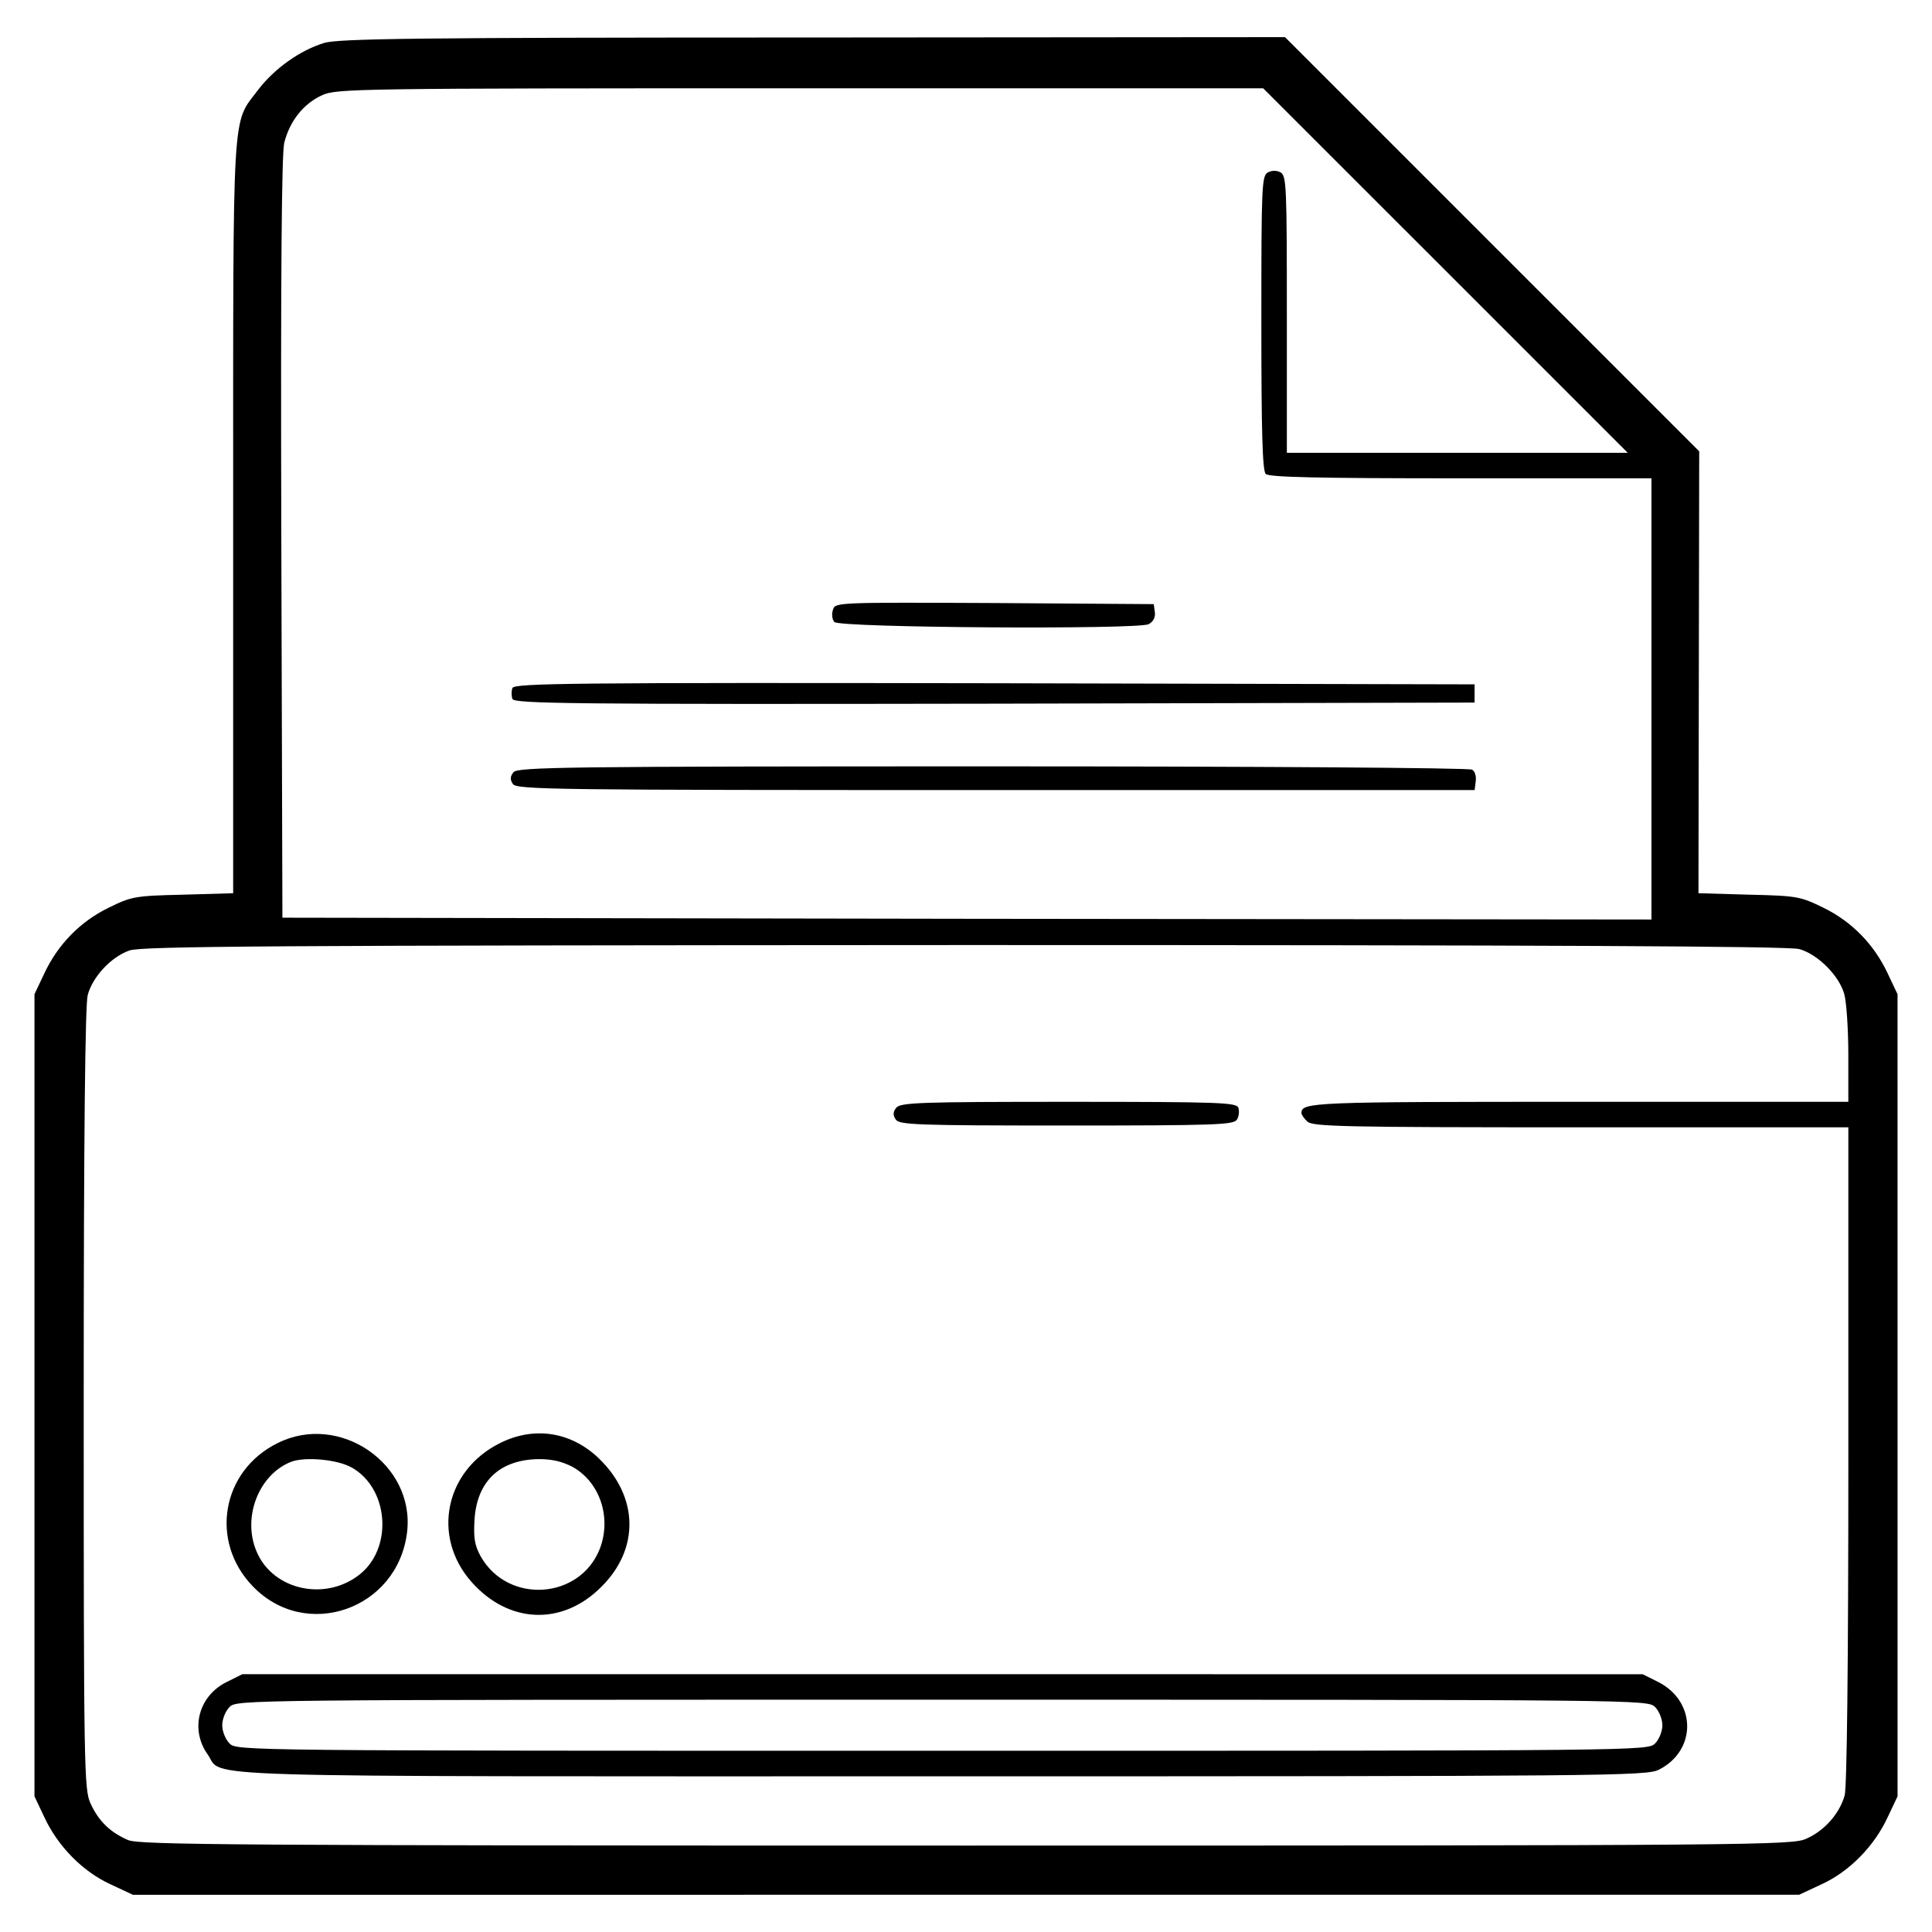
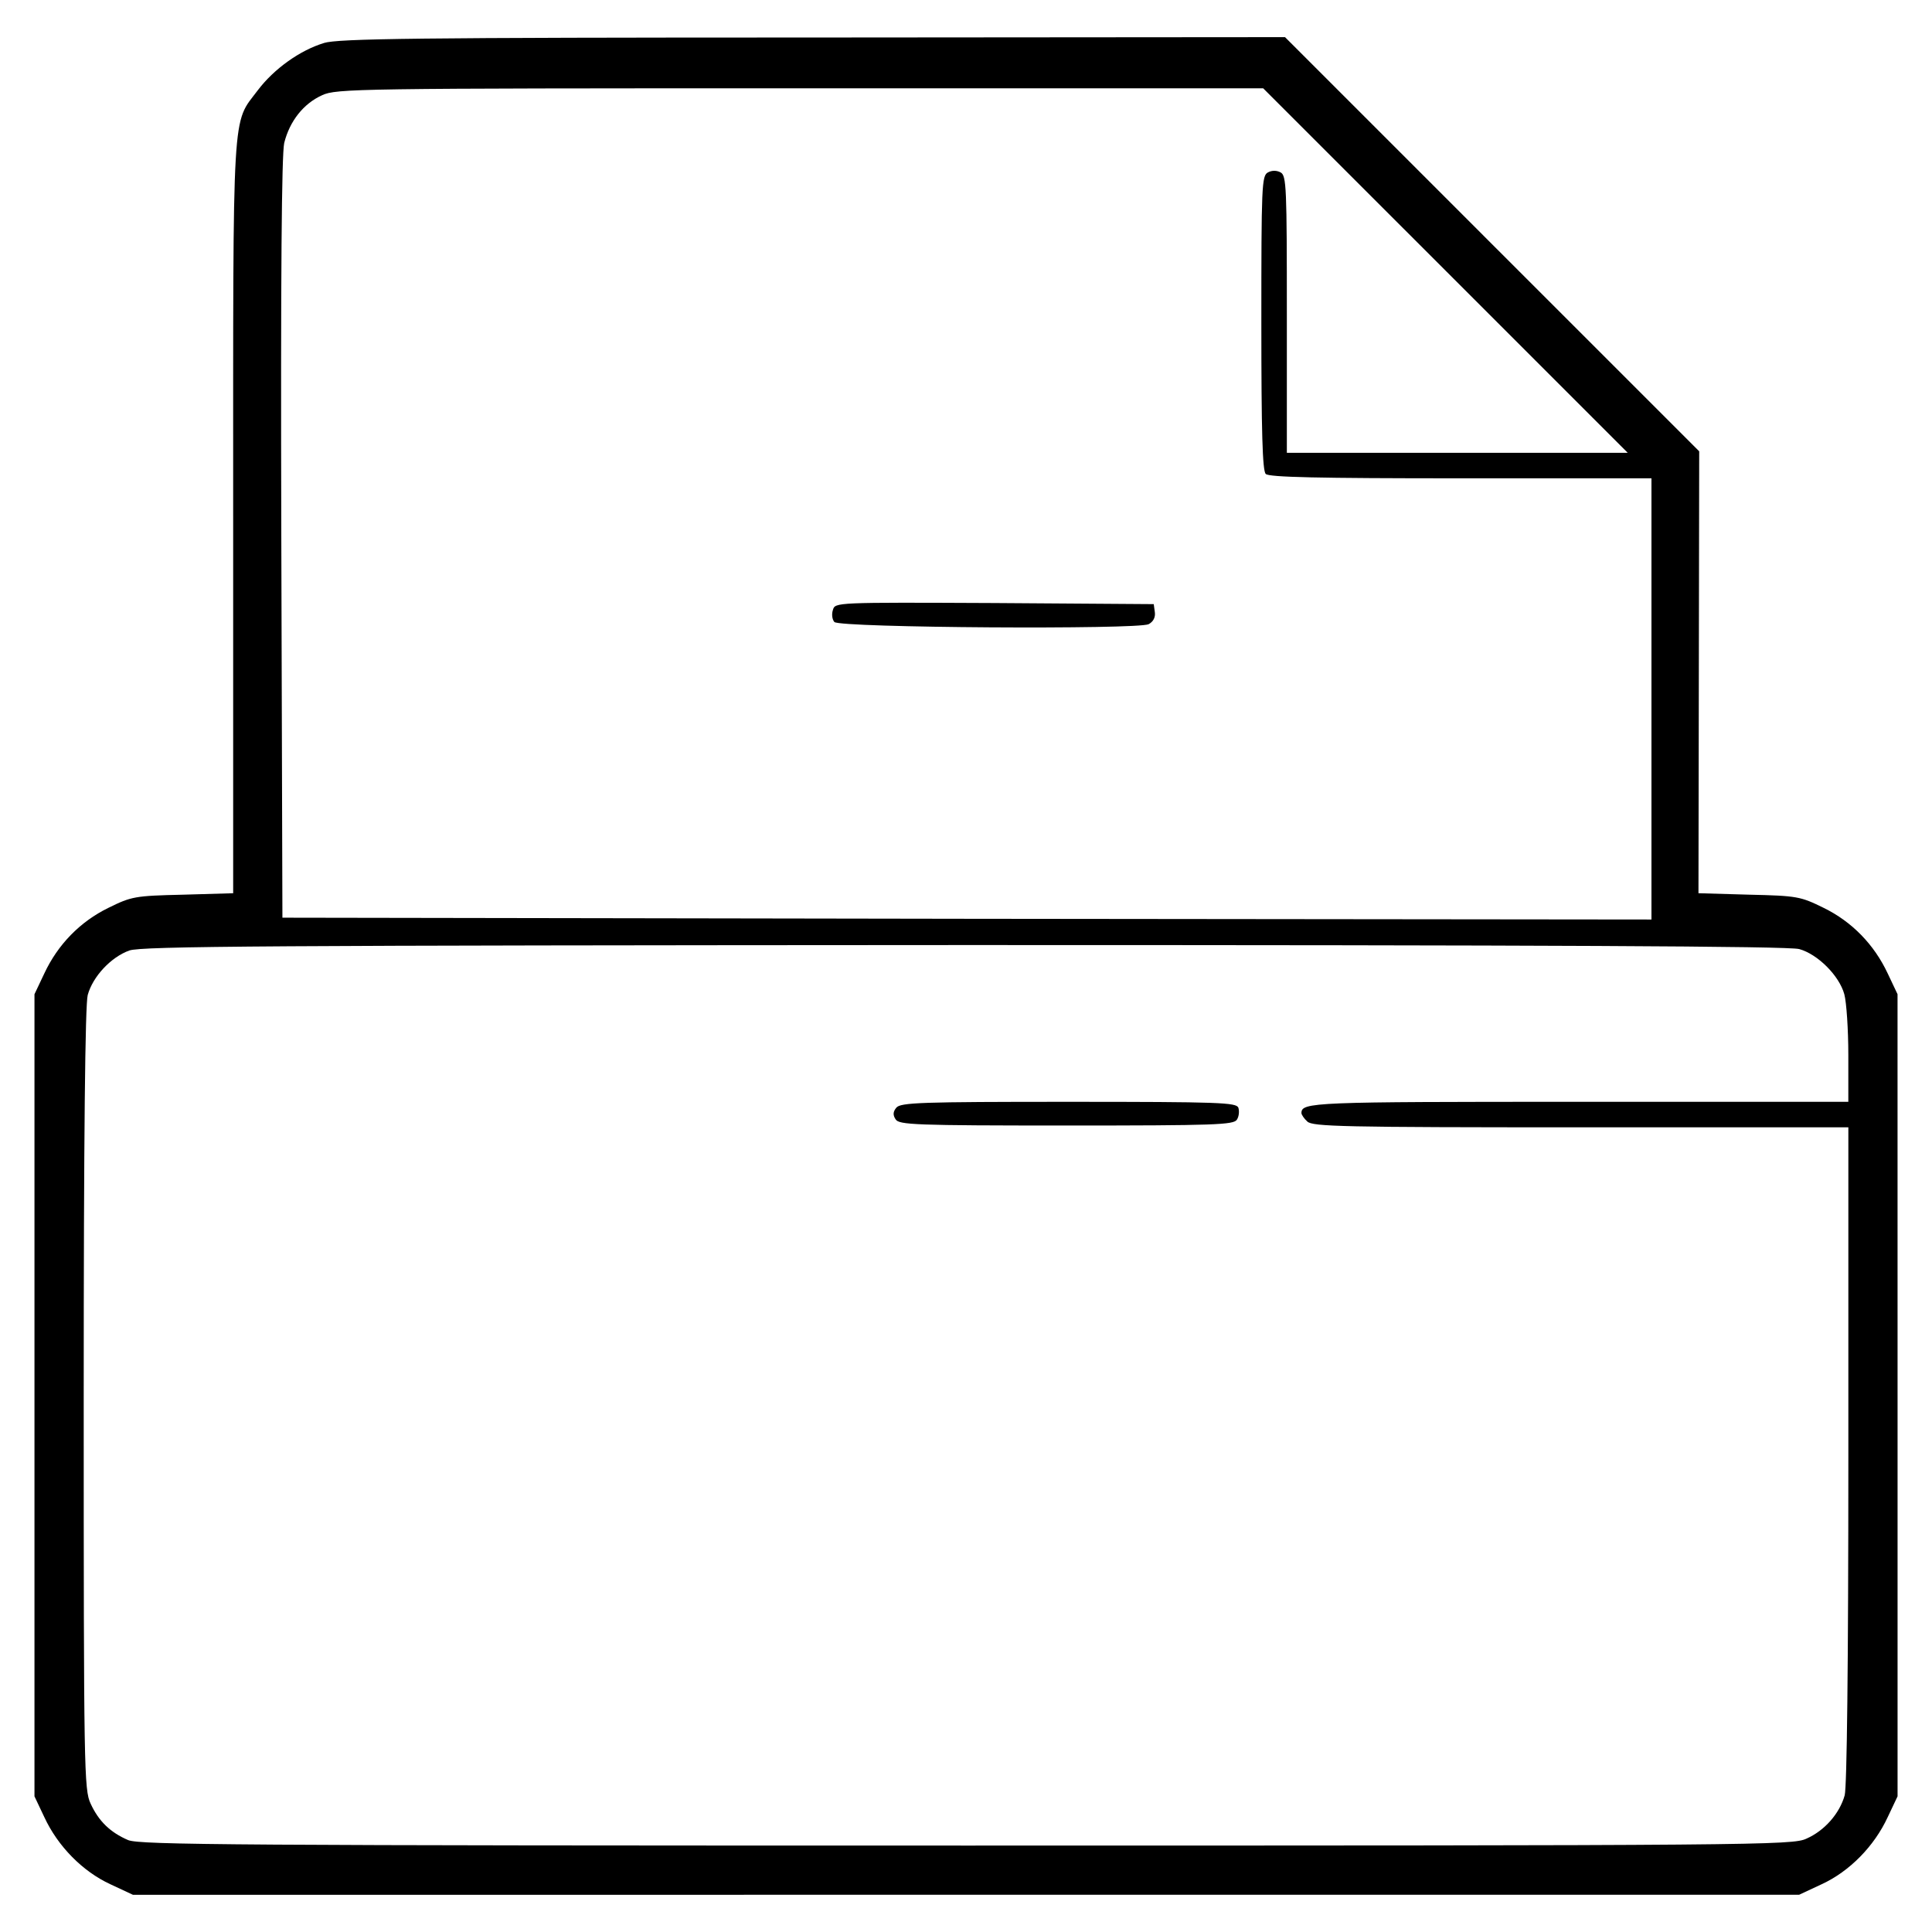
<svg xmlns="http://www.w3.org/2000/svg" fill="#000000" width="800px" height="800px" version="1.1" viewBox="144 144 512 512">
  <g>
    <path d="m229.85 155.4c-6.379 1.934-13.234 6.863-17.488 12.465-6.957 9.273-6.57 2.414-6.57 113.14v99.711l-13.336 0.387c-12.758 0.289-13.621 0.484-19.711 3.477-7.535 3.672-13.43 9.762-17 17.391l-2.609 5.508v212.57l2.609 5.508c3.578 7.727 10.148 14.395 17.488 17.781l5.992 2.801 220.78-0.004h220.78l5.992-2.801c7.34-3.379 13.914-10.047 17.488-17.781l2.609-5.508v-106.29l-0.008-106.28-2.609-5.508c-3.578-7.633-9.465-13.719-17.004-17.391-6.086-2.992-6.957-3.188-19.711-3.477l-13.43-0.387 0.195-117.11-54.883-54.875-54.879-54.883-125.12 0.098c-105.41 0-125.8 0.293-129.57 1.449zm297.21 60.293 48.309 48.309h-90.34v-36.719c0-33.625-0.098-36.719-1.641-37.586-1.062-0.578-2.316-0.578-3.379 0-1.641 0.871-1.738 3.578-1.738 39.805 0 28.984 0.293 39.227 1.16 40.098 0.867 0.871 13.719 1.16 51.691 1.16h50.531v116.92l-181.36-0.191-181.45-0.293-0.293-100.48c-0.191-70.922 0.098-101.74 0.77-104.83 1.449-5.801 5.117-10.434 10.051-12.656 3.769-1.738 8.887-1.832 126.67-1.832h122.71zm93.723 179.81c4.926 1.352 10.629 7.055 11.98 11.98 0.578 2.125 1.062 9.371 1.062 16.137v12.367l-71.305 0.004c-70.824 0-73.625 0.098-73.625 2.992 0 0.387 0.676 1.449 1.547 2.223 1.355 1.352 9.273 1.547 72.469 1.547h70.922v86.672c0 56.719-0.387 88.02-0.969 90.344-1.355 4.832-5.316 9.371-10.148 11.496-3.672 1.738-12.465 1.832-222.52 1.832-195.18 0-219.04-0.191-222.23-1.449-4.734-2.031-7.824-5.023-9.949-9.664-1.738-3.672-1.832-8.793-1.832-107.25 0-70.344 0.387-104.55 1.062-107.05 1.355-4.926 6.184-10.051 11.012-11.789 3.285-1.16 36.426-1.355 221.26-1.449 155.75 0 218.46 0.293 221.26 1.062z" />
    <path d="m364.73 305.65c-0.387 1.16-0.191 2.516 0.387 3.188 1.547 1.547 80.387 2.031 83.285 0.578 1.254-0.676 1.832-1.832 1.641-3.188l-0.289-2.125-42.223-0.293c-42.219-0.188-42.219-0.188-42.801 1.84z" />
-     <path d="m279.8 326.33c-0.293 0.77-0.293 2.125 0 2.898 0.484 1.254 15.359 1.449 127.83 1.254l127.15-0.293v-4.828l-127.15-0.293c-112.47-0.191-127.35 0-127.83 1.262z" />
-     <path d="m280.09 348.64c-0.871 1.062-0.969 1.934-0.191 3.094 0.871 1.547 10.531 1.641 127.93 1.641h126.96l0.293-2.316c0.191-1.254-0.191-2.707-0.969-3.094-0.676-0.484-57.879-0.871-126.96-0.871-113.54 0-125.9 0.191-127.06 1.547z" />
    <path d="m381.54 437.54c-0.871 1.062-0.969 1.934-0.191 3.094 0.871 1.449 5.023 1.641 45.219 1.641 39.613 0 44.352-0.191 45.219-1.547 0.578-0.871 0.676-2.316 0.387-3.188-0.578-1.352-4.832-1.547-44.93-1.547-39.324 0-44.543 0.191-45.703 1.547z" />
-     <path d="m217.58 526.43c-14.879 7.344-18.066 25.992-6.664 37.875 14.105 14.781 38.551 6.184 40.969-14.297 2.121-17.973-17.879-31.793-34.305-23.578zm19.613 6.473c9.664 5.41 11.012 20.773 2.516 28.023-9.082 7.633-23.383 4.641-27.73-5.801-3.863-9.082 0.676-20.484 9.273-23.77 3.766-1.352 12.176-0.578 15.941 1.547z" />
-     <path d="m276.52 526.43c-14.59 7.246-18.168 24.738-7.633 36.719 9.855 11.211 24.156 11.789 34.496 1.355 10.148-10.051 9.855-23.867-0.676-34.012-7.348-7.055-17.105-8.602-26.188-4.062zm19.324 6.375c7.148 4.055 10.242 13.332 7.148 21.547-5.219 13.527-24.348 14.883-31.594 2.125-1.641-2.996-1.934-4.926-1.641-9.855 0.676-10.148 6.762-15.844 17.098-15.941 3.578 0 6.285 0.68 8.988 2.125z" />
-     <path d="m204.15 589.71c-7.539 3.672-9.855 12.559-5.121 19.23 4.445 6.277-10.629 5.801 194.88 5.801 175.46 0 186.48-0.098 189.67-1.738 10.051-5.023 10.051-17.973 0-23.191l-4.254-2.125-185.61-0.004h-185.51zm378.46 6.664c1.062 1.062 1.934 3.188 1.934 4.832 0 1.641-0.871 3.769-1.934 4.832-1.934 1.934-3.188 1.934-188.89 1.934-185.7 0-186.96 0-188.89-1.934-1.062-1.062-1.934-3.188-1.934-4.832 0-1.641 0.871-3.769 1.934-4.832 1.934-1.934 3.188-1.934 188.89-1.934 185.71 0.004 186.96 0.004 188.89 1.934z" />
  </g>
</svg>